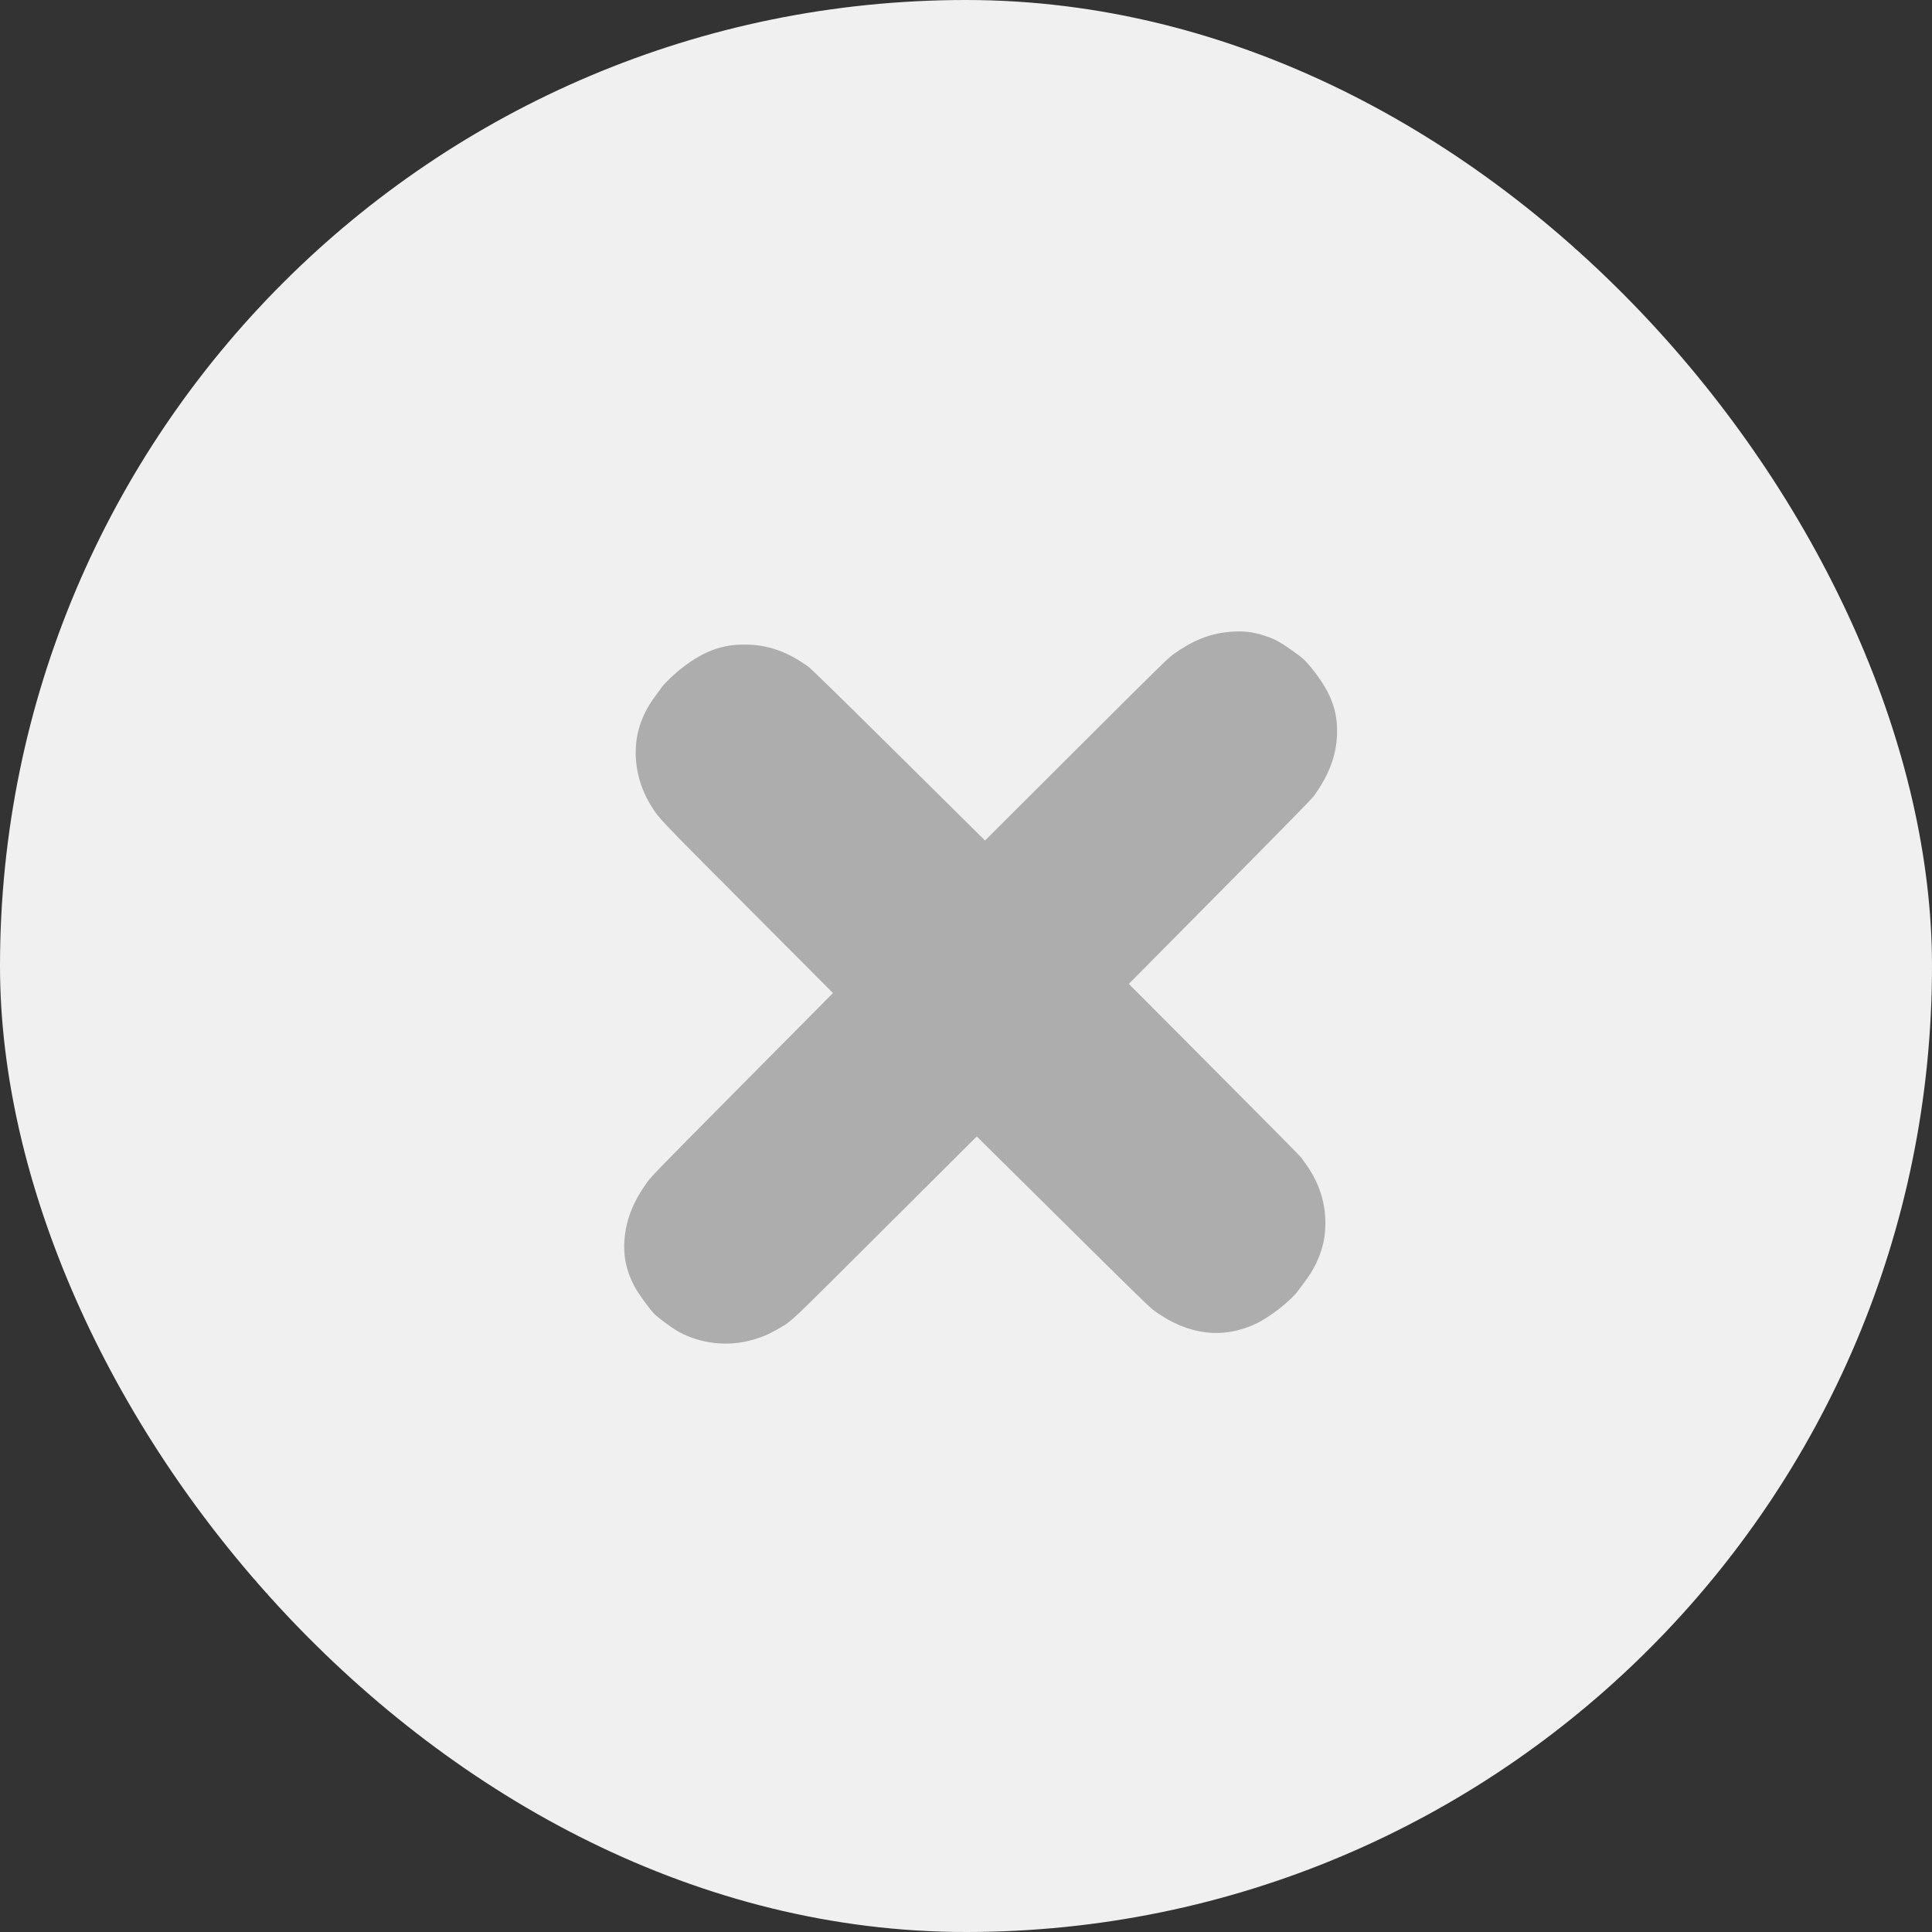
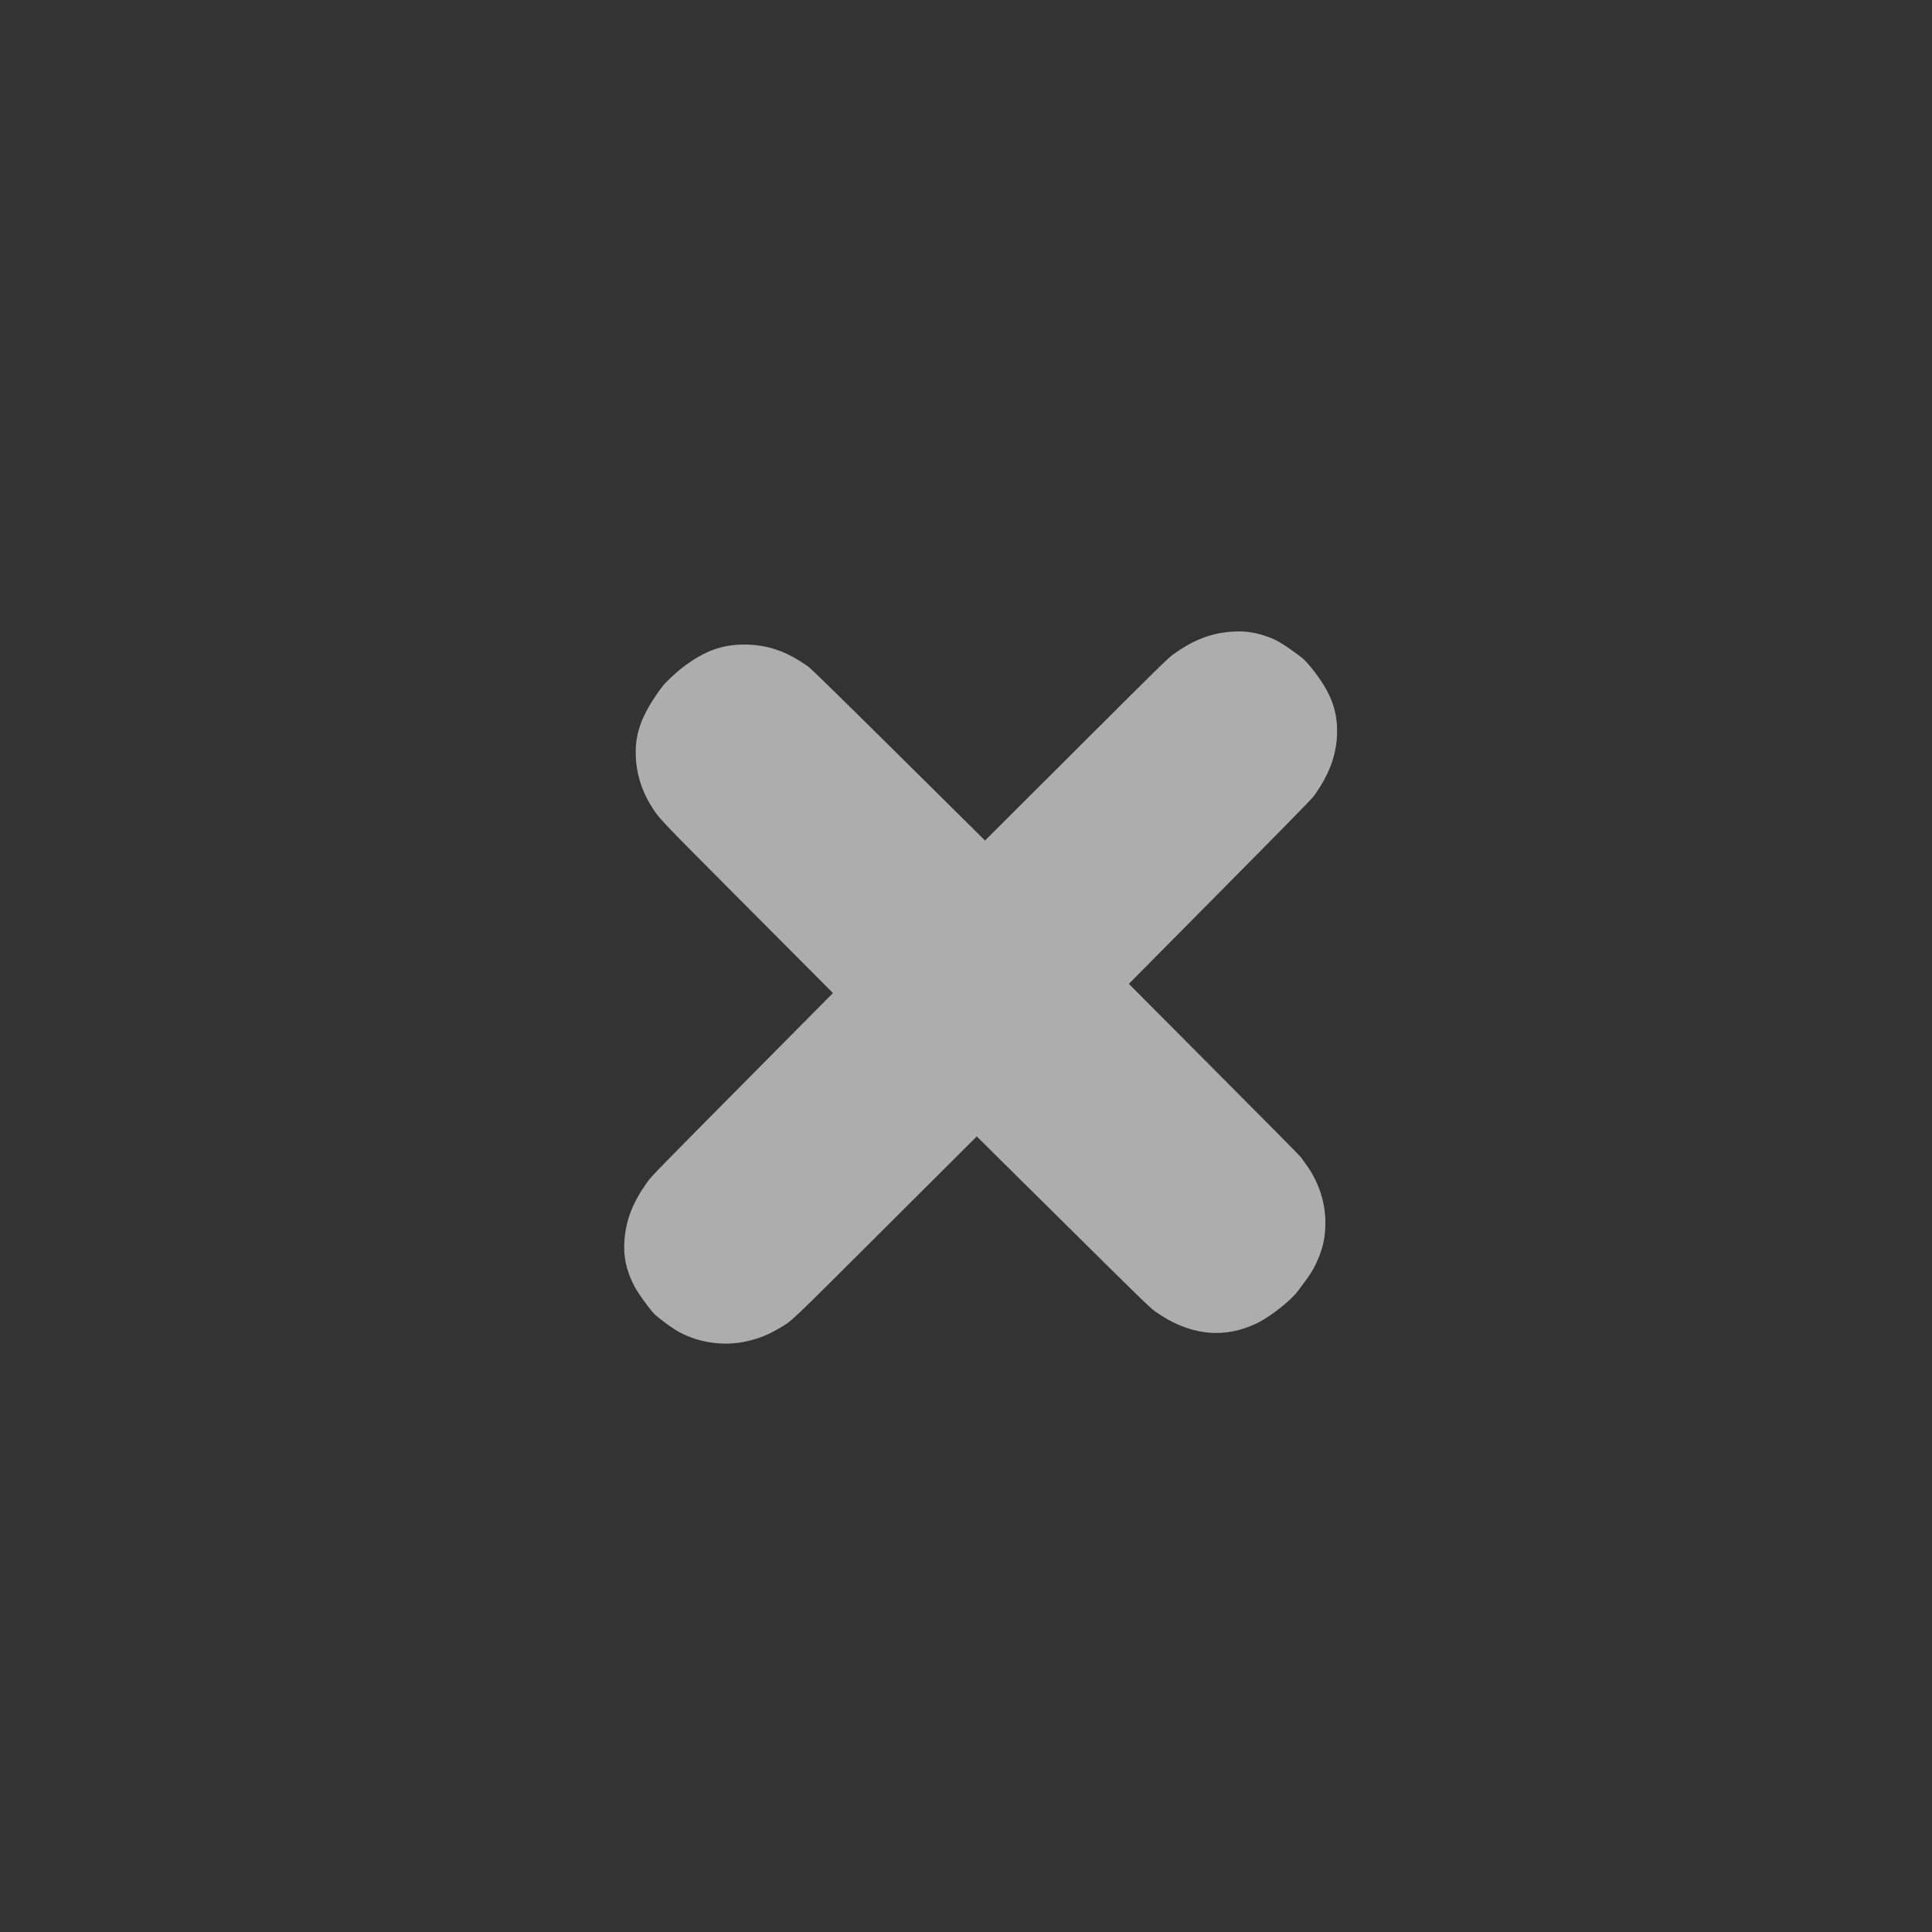
<svg xmlns="http://www.w3.org/2000/svg" width="44" height="44" viewBox="0 0 44 44" fill="none">
  <rect x="0" y="0" width="44" height="44" fill="#333333" stroke="none" />
-   <rect width="44" height="44" rx="22" fill="#F0F0F0" />
-   <path d="M15.071 15.652C15.041 15.693 14.973 15.786 14.919 15.859C14.646 16.228 14.501 16.615 14.481 17.027C14.457 17.495 14.581 17.958 14.837 18.365C15.018 18.651 14.976 18.607 17.018 20.657L18.97 22.616L16.904 24.7C15.035 26.585 14.83 26.795 14.745 26.916C14.423 27.363 14.265 27.758 14.224 28.211C14.188 28.592 14.261 28.941 14.45 29.298C14.531 29.452 14.794 29.817 14.905 29.927C14.981 30.003 15.241 30.198 15.384 30.287C15.844 30.572 16.463 30.672 17.012 30.546C17.287 30.483 17.497 30.398 17.751 30.248C18.055 30.067 17.908 30.206 20.161 27.959L22.245 25.882L24.205 27.822C25.936 29.536 26.18 29.774 26.3 29.861C27.064 30.409 27.854 30.504 28.616 30.141C28.928 29.991 29.401 29.619 29.567 29.392C29.6 29.348 29.674 29.248 29.73 29.171C29.872 28.982 29.97 28.804 30.048 28.6C30.139 28.361 30.177 28.165 30.184 27.91C30.198 27.407 30.04 26.917 29.729 26.497C29.687 26.441 29.645 26.38 29.633 26.361C29.622 26.341 28.733 25.444 27.66 24.367L25.709 22.407L27.779 20.317C29.229 18.854 29.87 18.2 29.917 18.135C30.266 17.657 30.436 17.205 30.45 16.719C30.465 16.213 30.328 15.82 29.961 15.331C29.802 15.121 29.701 15.012 29.565 14.914C29.169 14.625 29.056 14.562 28.801 14.478C28.524 14.387 28.298 14.363 27.99 14.391C27.542 14.433 27.154 14.59 26.724 14.9C26.6 14.989 26.41 15.175 24.51 17.07L22.433 19.142L20.468 17.196C19.05 15.792 18.475 15.231 18.406 15.181C17.912 14.829 17.476 14.68 16.945 14.679C16.441 14.68 16.031 14.83 15.558 15.192C15.38 15.326 15.143 15.551 15.071 15.652Z" fill="#ADADAD" />
+   <path d="M15.071 15.652C14.646 16.228 14.501 16.615 14.481 17.027C14.457 17.495 14.581 17.958 14.837 18.365C15.018 18.651 14.976 18.607 17.018 20.657L18.97 22.616L16.904 24.7C15.035 26.585 14.83 26.795 14.745 26.916C14.423 27.363 14.265 27.758 14.224 28.211C14.188 28.592 14.261 28.941 14.45 29.298C14.531 29.452 14.794 29.817 14.905 29.927C14.981 30.003 15.241 30.198 15.384 30.287C15.844 30.572 16.463 30.672 17.012 30.546C17.287 30.483 17.497 30.398 17.751 30.248C18.055 30.067 17.908 30.206 20.161 27.959L22.245 25.882L24.205 27.822C25.936 29.536 26.18 29.774 26.3 29.861C27.064 30.409 27.854 30.504 28.616 30.141C28.928 29.991 29.401 29.619 29.567 29.392C29.6 29.348 29.674 29.248 29.73 29.171C29.872 28.982 29.97 28.804 30.048 28.6C30.139 28.361 30.177 28.165 30.184 27.91C30.198 27.407 30.04 26.917 29.729 26.497C29.687 26.441 29.645 26.38 29.633 26.361C29.622 26.341 28.733 25.444 27.66 24.367L25.709 22.407L27.779 20.317C29.229 18.854 29.87 18.2 29.917 18.135C30.266 17.657 30.436 17.205 30.45 16.719C30.465 16.213 30.328 15.82 29.961 15.331C29.802 15.121 29.701 15.012 29.565 14.914C29.169 14.625 29.056 14.562 28.801 14.478C28.524 14.387 28.298 14.363 27.99 14.391C27.542 14.433 27.154 14.59 26.724 14.9C26.6 14.989 26.41 15.175 24.51 17.07L22.433 19.142L20.468 17.196C19.05 15.792 18.475 15.231 18.406 15.181C17.912 14.829 17.476 14.68 16.945 14.679C16.441 14.68 16.031 14.83 15.558 15.192C15.38 15.326 15.143 15.551 15.071 15.652Z" fill="#ADADAD" />
</svg>